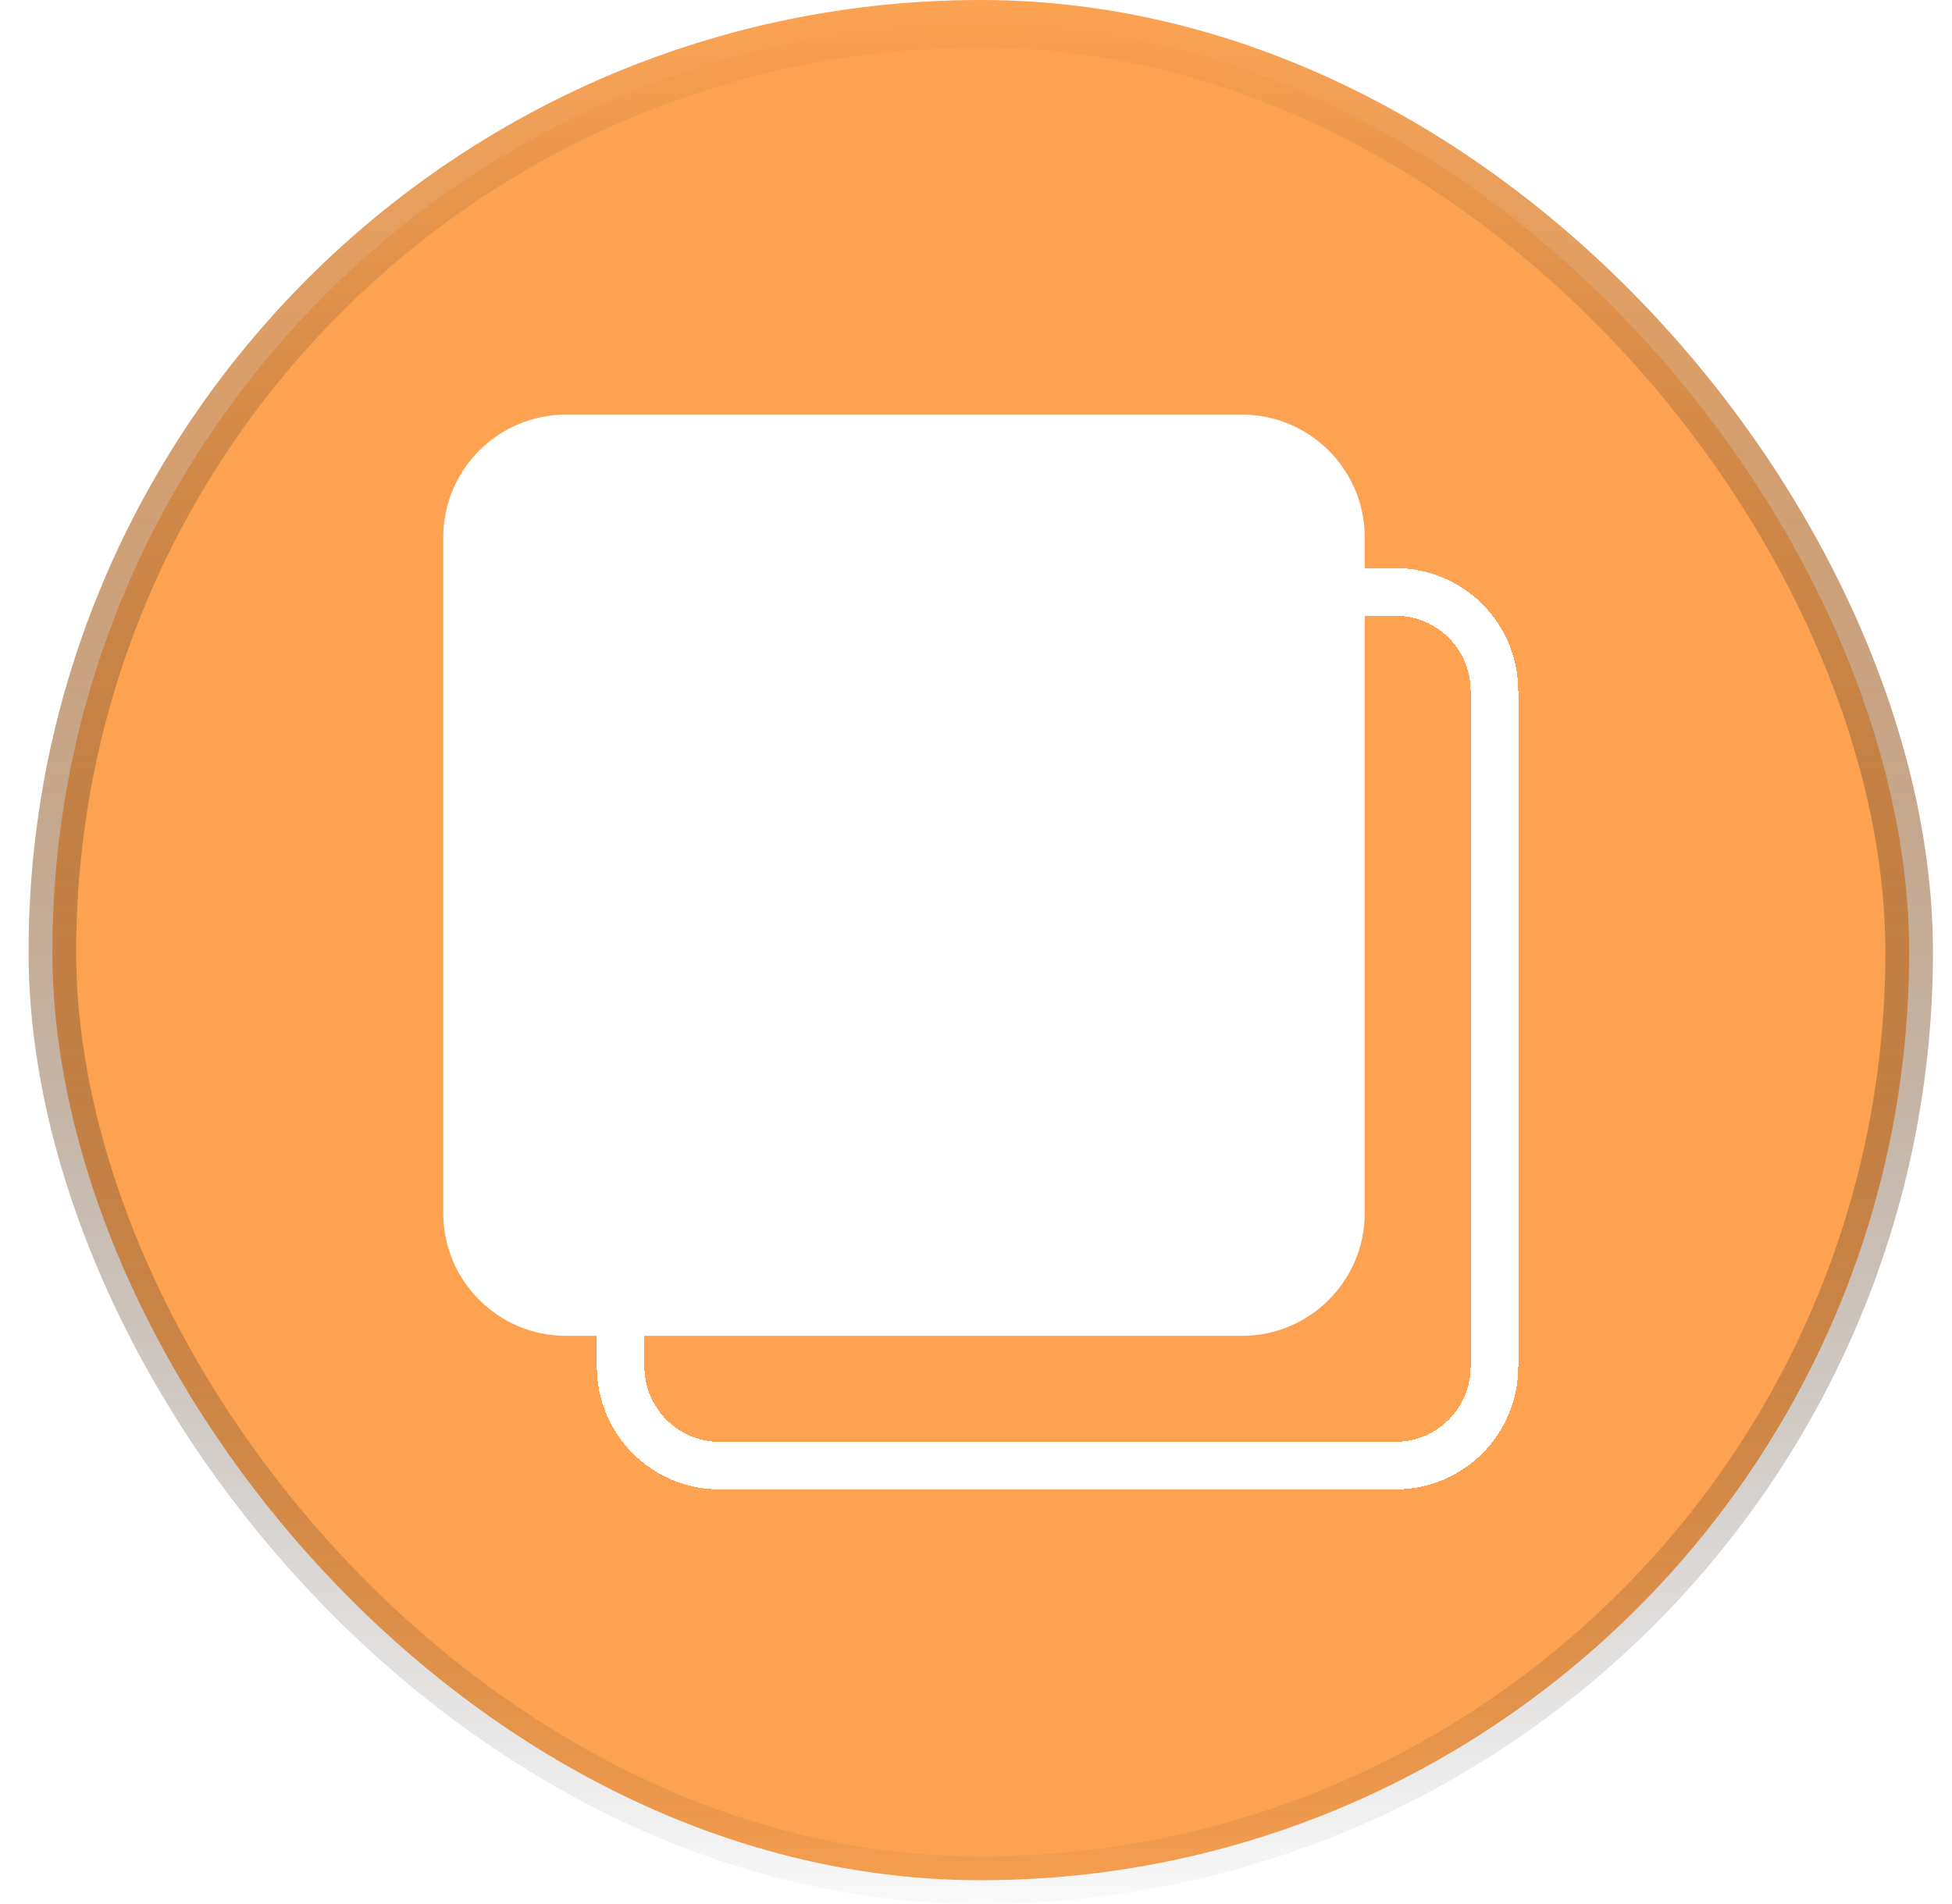
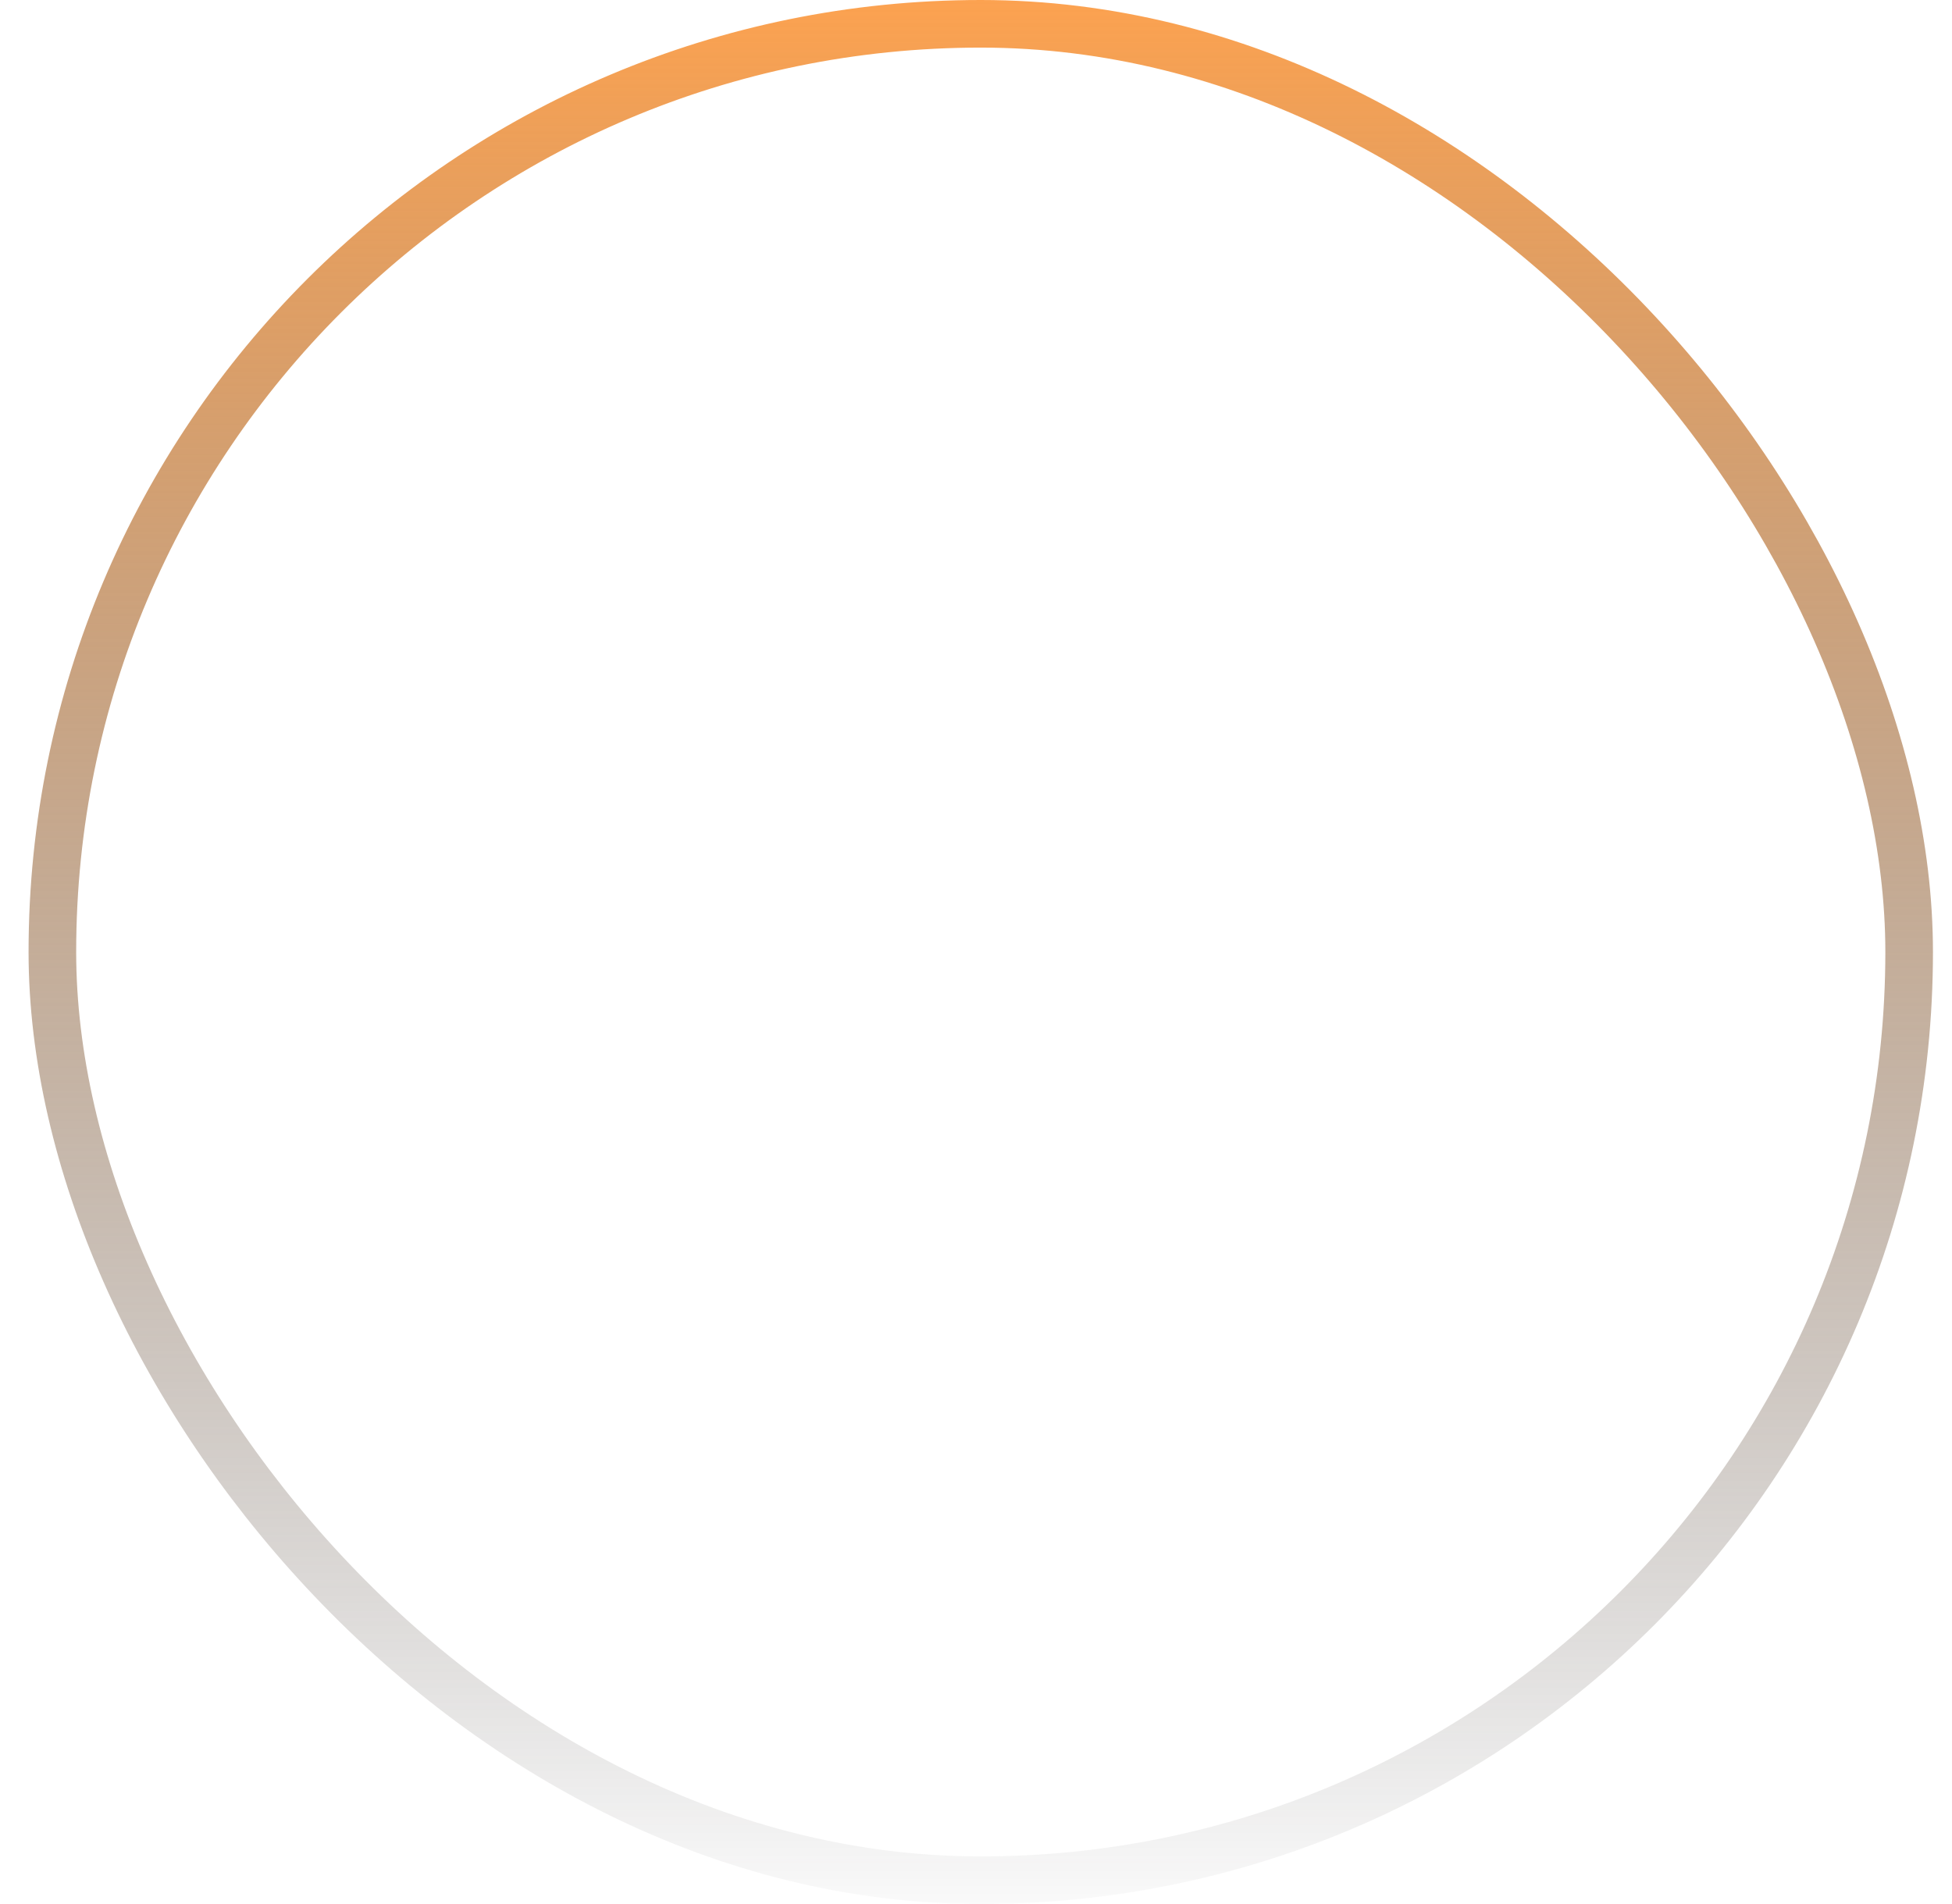
<svg xmlns="http://www.w3.org/2000/svg" width="41" height="40" viewBox="0 0 41 40" fill="none">
-   <rect x="1.1" y="0.5" width="39" height="39" rx="19.5" fill="#FCA250" />
  <g filter="url(#filter0_d_43_1473)">
-     <path d="M15.116 30.79C13.967 30.79 13.036 29.859 13.036 28.71V14.516C13.036 13.367 13.967 12.435 15.116 12.435H29.31C30.459 12.435 31.39 13.367 31.39 14.516V28.71C31.39 29.859 30.459 30.79 29.31 30.79H15.116Z" stroke="white" shape-rendering="crispEdges" />
-   </g>
+     </g>
  <g filter="url(#filter1_d_43_1473)">
-     <path d="M9.31 25.484C9.31 26.909 10.465 28.064 11.89 28.064H26.084C27.509 28.064 28.665 26.909 28.665 25.484V11.29C28.665 9.865 27.509 8.71 26.084 8.71H11.89C10.465 8.71 9.31 9.865 9.31 11.29V25.484Z" fill="white" />
-   </g>
+     </g>
  <rect x="1.1" y="0.5" width="39" height="39" rx="19.5" stroke="url(#paint0_linear_43_1473)" />
  <defs>
    <filter id="filter0_d_43_1473" x="4.536" y="3.935" width="35.355" height="35.355" filterUnits="userSpaceOnUse" color-interpolation-filters="sRGB">
      <feFlood flood-opacity="0" result="BackgroundImageFix" />
      <feColorMatrix in="SourceAlpha" type="matrix" values="0 0 0 0 0 0 0 0 0 0 0 0 0 0 0 0 0 0 127 0" result="hardAlpha" />
      <feOffset />
      <feGaussianBlur stdDeviation="4" />
      <feComposite in2="hardAlpha" operator="out" />
      <feColorMatrix type="matrix" values="0 0 0 0 0.988 0 0 0 0 0.635 0 0 0 0 0.314 0 0 0 0.5 0" />
      <feBlend mode="normal" in2="BackgroundImageFix" result="effect1_dropShadow_43_1473" />
      <feBlend mode="normal" in="SourceGraphic" in2="effect1_dropShadow_43_1473" result="shape" />
    </filter>
    <filter id="filter1_d_43_1473" x="1.31" y="0.71" width="35.355" height="35.355" filterUnits="userSpaceOnUse" color-interpolation-filters="sRGB">
      <feFlood flood-opacity="0" result="BackgroundImageFix" />
      <feColorMatrix in="SourceAlpha" type="matrix" values="0 0 0 0 0 0 0 0 0 0 0 0 0 0 0 0 0 0 127 0" result="hardAlpha" />
      <feOffset />
      <feGaussianBlur stdDeviation="4" />
      <feComposite in2="hardAlpha" operator="out" />
      <feColorMatrix type="matrix" values="0 0 0 0 0.988 0 0 0 0 0.635 0 0 0 0 0.314 0 0 0 0.5 0" />
      <feBlend mode="normal" in2="BackgroundImageFix" result="effect1_dropShadow_43_1473" />
      <feBlend mode="normal" in="SourceGraphic" in2="effect1_dropShadow_43_1473" result="shape" />
    </filter>
    <linearGradient id="paint0_linear_43_1473" x1="20.6" y1="0" x2="20.6" y2="41" gradientUnits="userSpaceOnUse">
      <stop stop-color="#FCA250" />
      <stop offset="1" stop-color="#17191E" stop-opacity="0" />
    </linearGradient>
  </defs>
</svg>